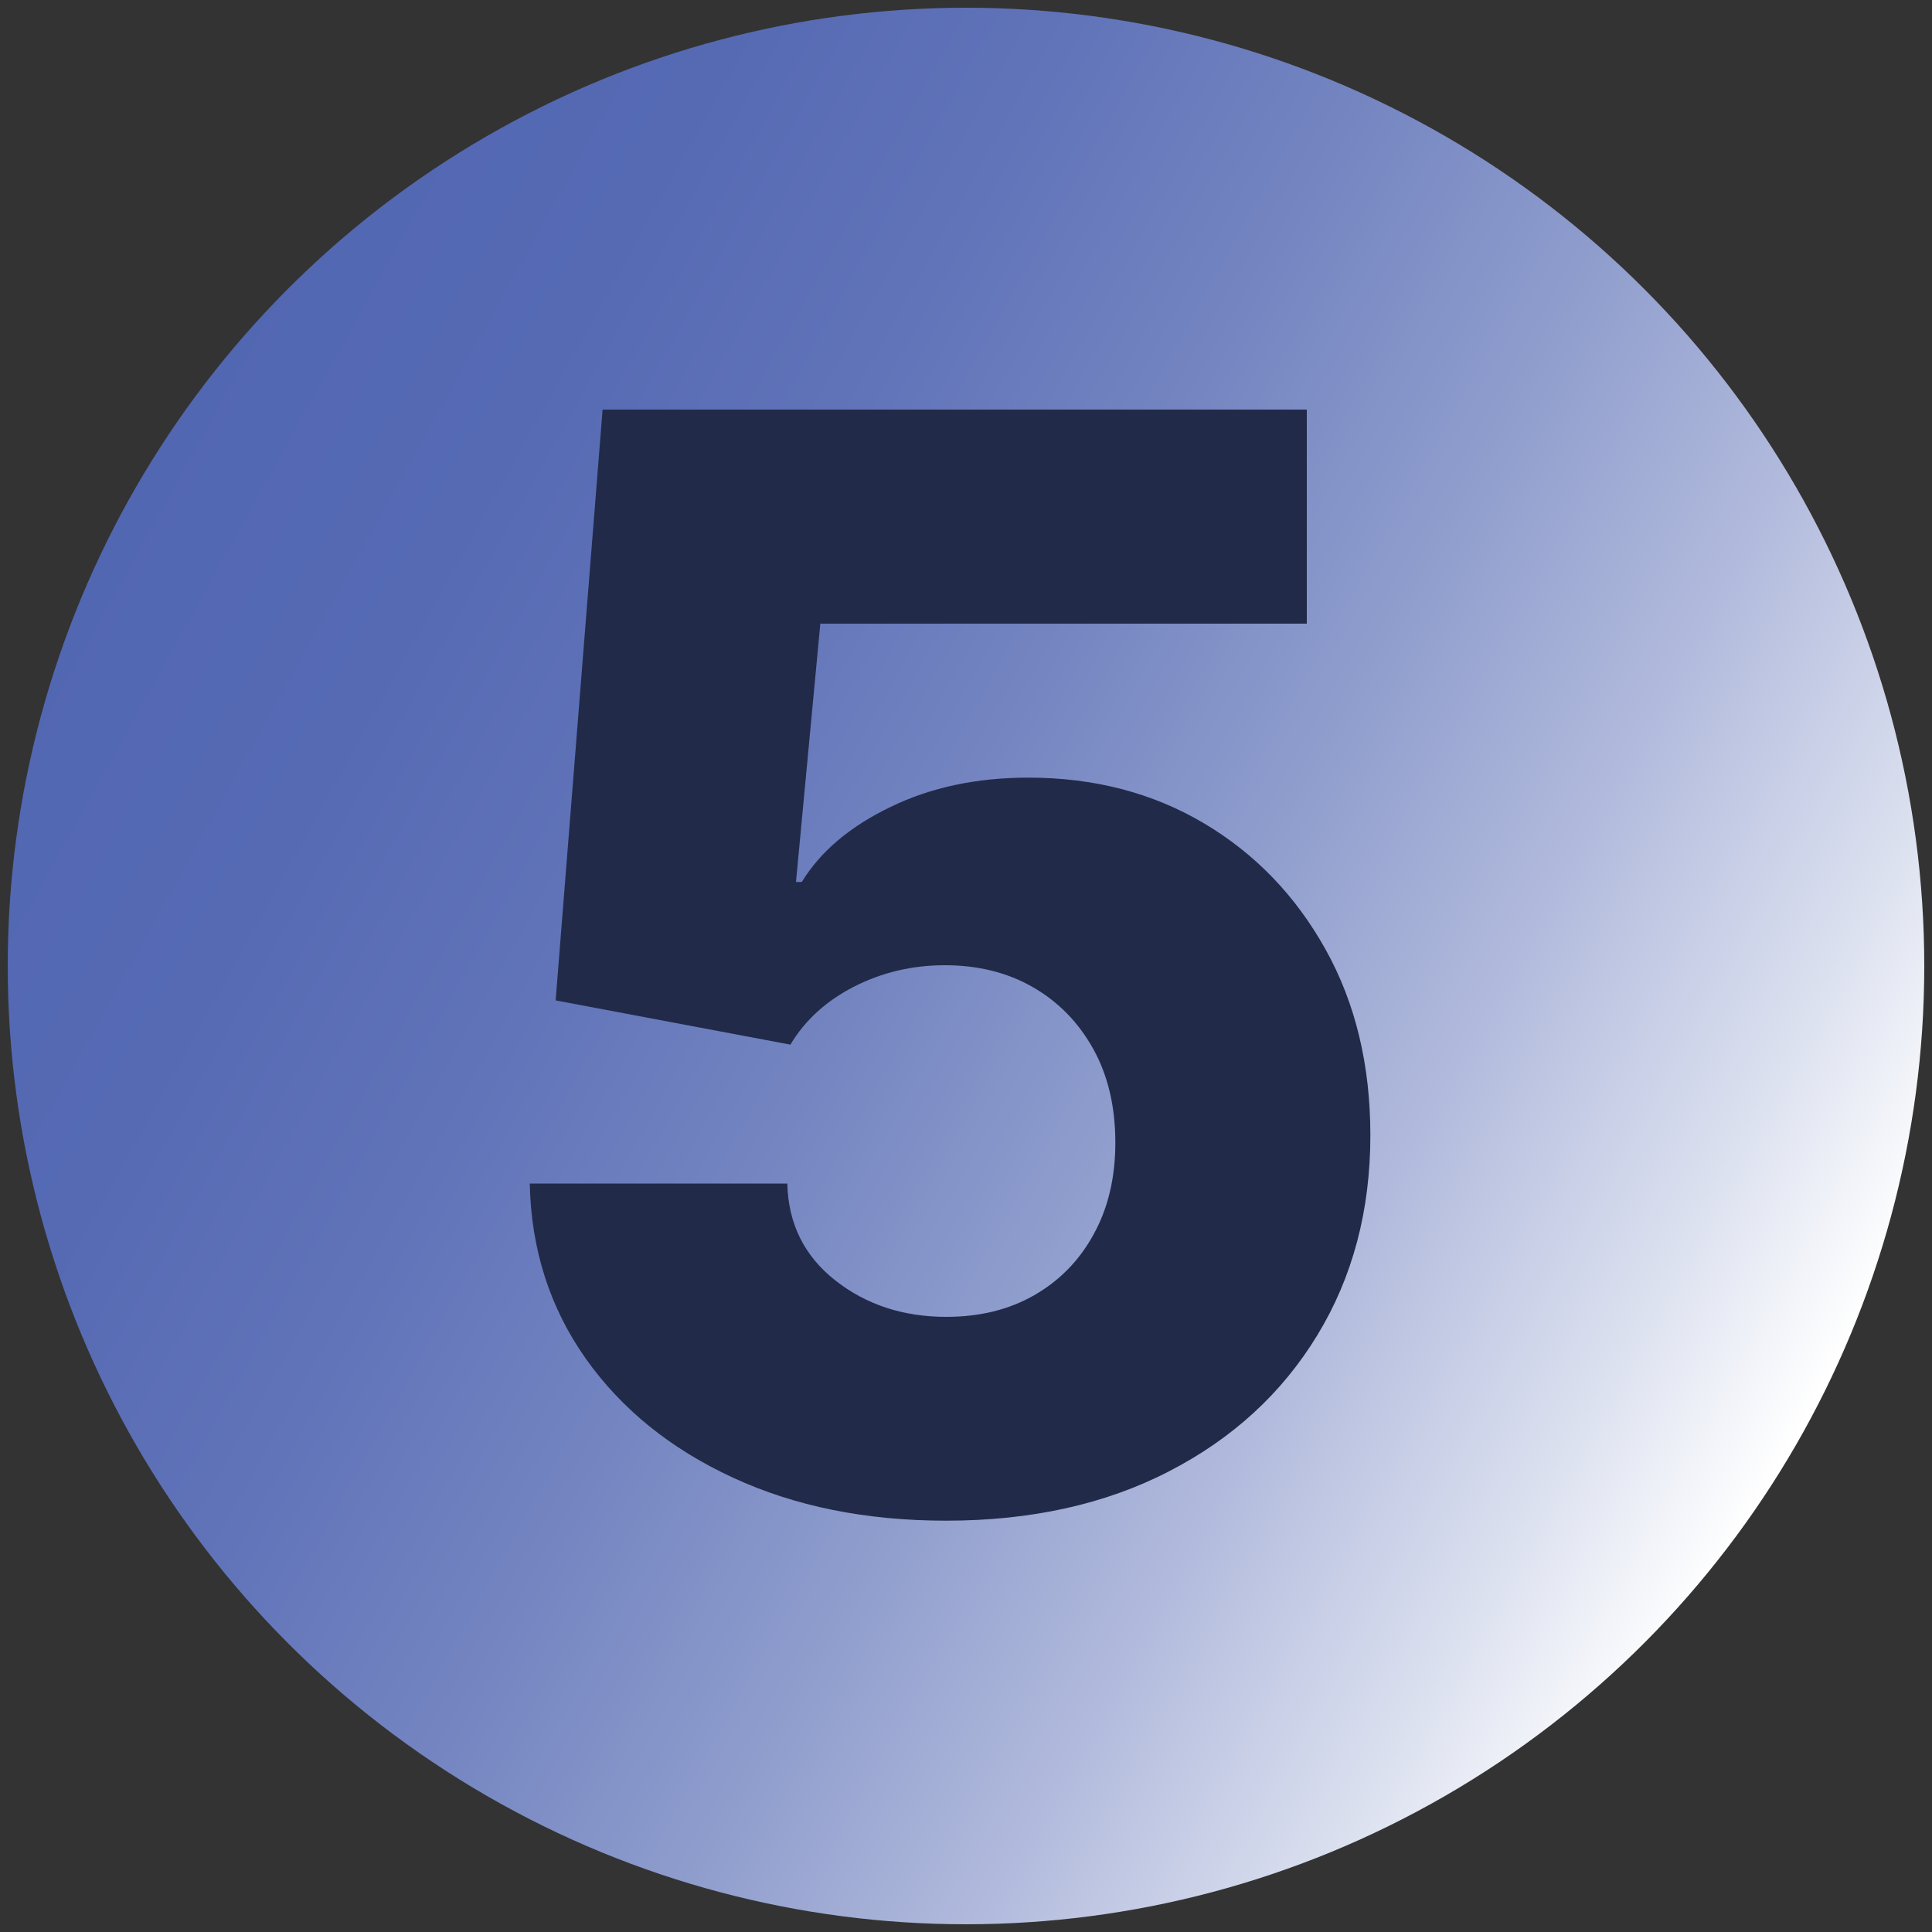
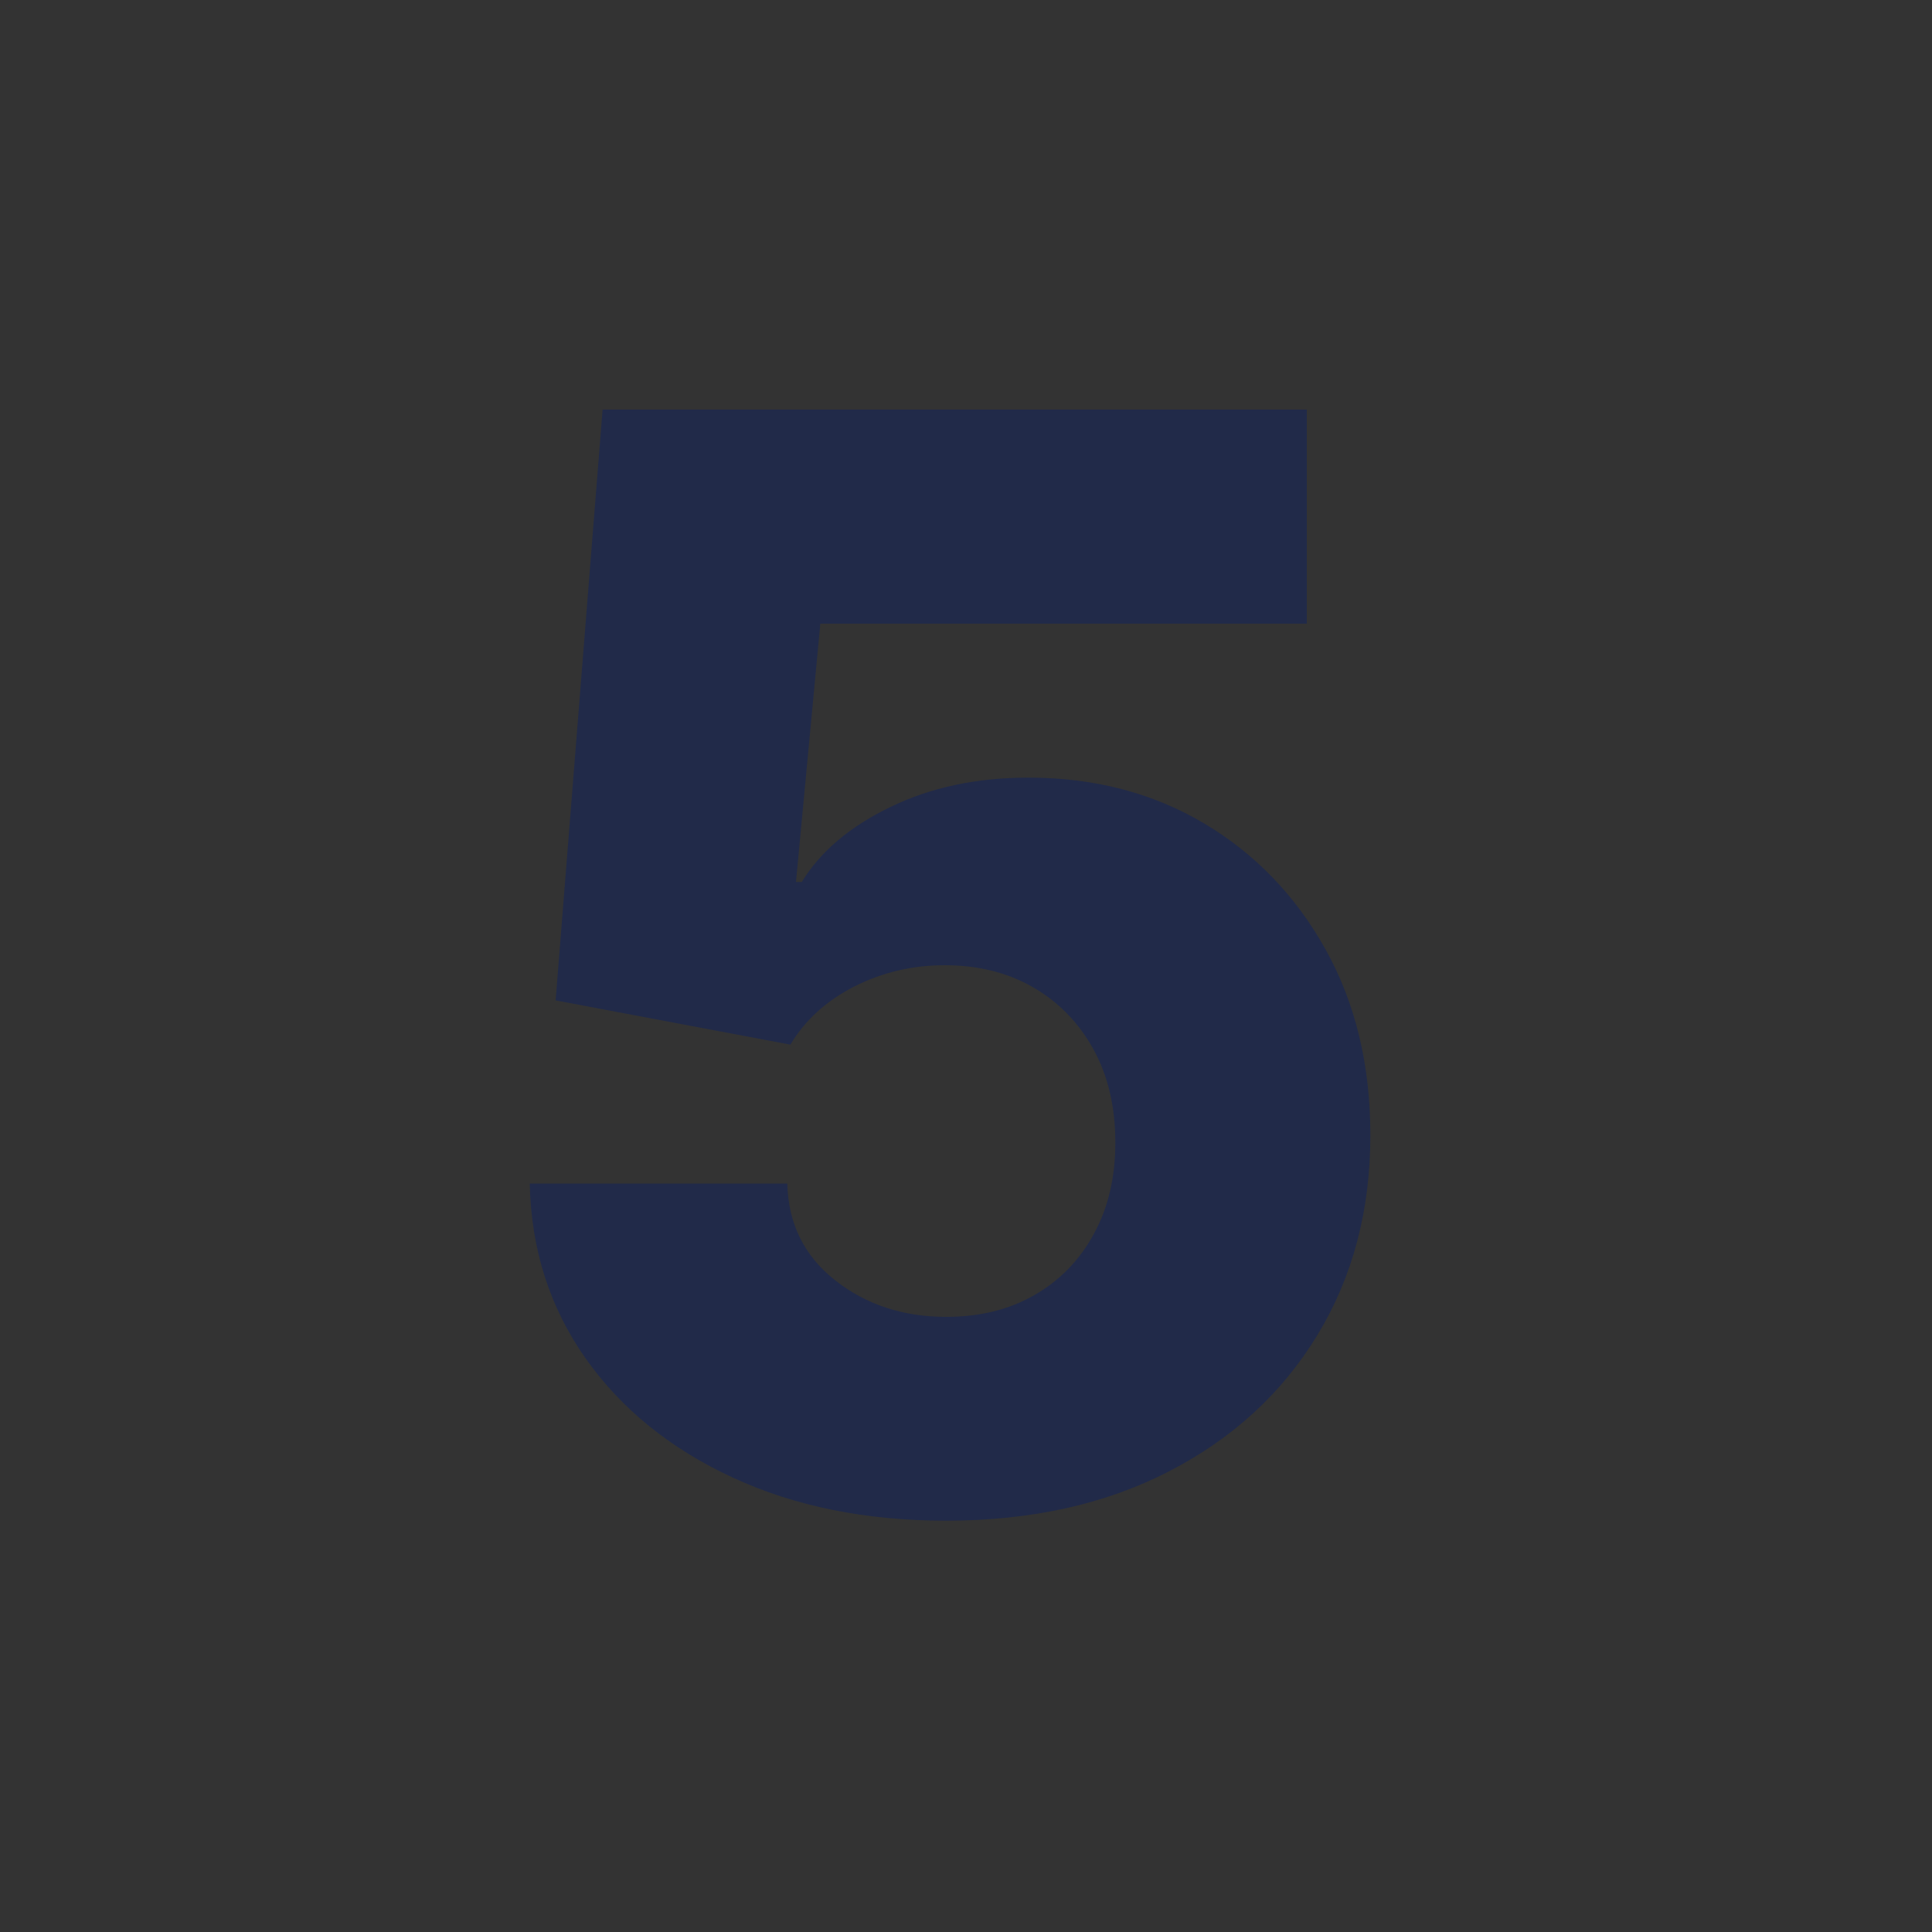
<svg xmlns="http://www.w3.org/2000/svg" version="1.1" id="Livello_1" x="0px" y="0px" viewBox="0 0 1000 1000" style="enable-background:new 0 0 1000 1000;" xml:space="preserve">
  <rect x="0" y="0" width="1000" height="1000" fill="#333333" stroke="none" />
  <style type="text/css">
	.st0{fill:url(#SVGID_1_);}
	.st1{fill:#1BC376;}
	.st2{fill:#191F3A;}
	.st3{fill:#5267B2;}
	.st4{fill:#FFFFFF;}
	.st5{fill:#212A49;}
</style>
  <linearGradient id="SVGID_1_" gradientUnits="userSpaceOnUse" x1="64.182" y1="257.592" x2="931.261" y2="739.873">
    <stop offset="0" style="stop-color:#5267B2" />
    <stop offset="0.162" style="stop-color:#566AB4" />
    <stop offset="0.314" style="stop-color:#6174B9" />
    <stop offset="0.463" style="stop-color:#7485C1" />
    <stop offset="0.609" style="stop-color:#8F9DCD" />
    <stop offset="0.754" style="stop-color:#B2BBDD" />
    <stop offset="0.896" style="stop-color:#DBE0EF" />
    <stop offset="1" style="stop-color:#FFFFFF" />
  </linearGradient>
-   <circle class="st0" cx="500" cy="500" r="496" />
-   <rect x="1185" y="556" class="st1" width="143" height="143" />
-   <rect x="1389" y="556" class="st2" width="152" height="152" />
-   <rect x="1211" y="981" class="st3" width="152" height="152" />
-   <rect x="1339" y="782" class="st4" width="125" height="125" />
  <g>
    <g>
      <path class="st5" d="M489.7,787.1c-41.4,0-78.2-7.4-110.4-22.3c-32.2-14.9-57.6-35.4-76.2-61.7c-18.5-26.3-28.2-56.4-28.9-90.5    h133.3c0.5,20.8,8.8,37.5,24.8,50.1s35.2,18.9,57.5,18.9c17.3,0,32.4-3.7,45.5-11.2c13.1-7.5,23.4-18,30.8-31.6    c7.5-13.6,11.2-29.4,11.2-47.4c0-18.5-3.8-34.7-11.4-48.4c-7.6-13.7-18-24.4-31.2-32c-13.2-7.6-28.4-11.4-45.7-11.4    c-16.8,0-32.4,3.7-46.8,11c-14.5,7.4-25.5,17.4-33.1,30.1l-121.5-22.9L311.9,212h364.5v110.8H424.6L412,456.5h3    c9.6-15.7,24.9-28.7,45.9-38.8c20.9-10.2,44.8-15.2,71.4-15.2c34,0,64.3,7.9,90.8,23.6c26.5,15.7,47.5,37.5,63,65.3    c15.5,27.8,23.2,59.9,23.2,96.2c0,38.8-9.1,73.3-27.4,103.4s-43.9,53.6-76.9,70.6C572.1,778.6,533.6,787.1,489.7,787.1z" />
    </g>
  </g>
</svg>